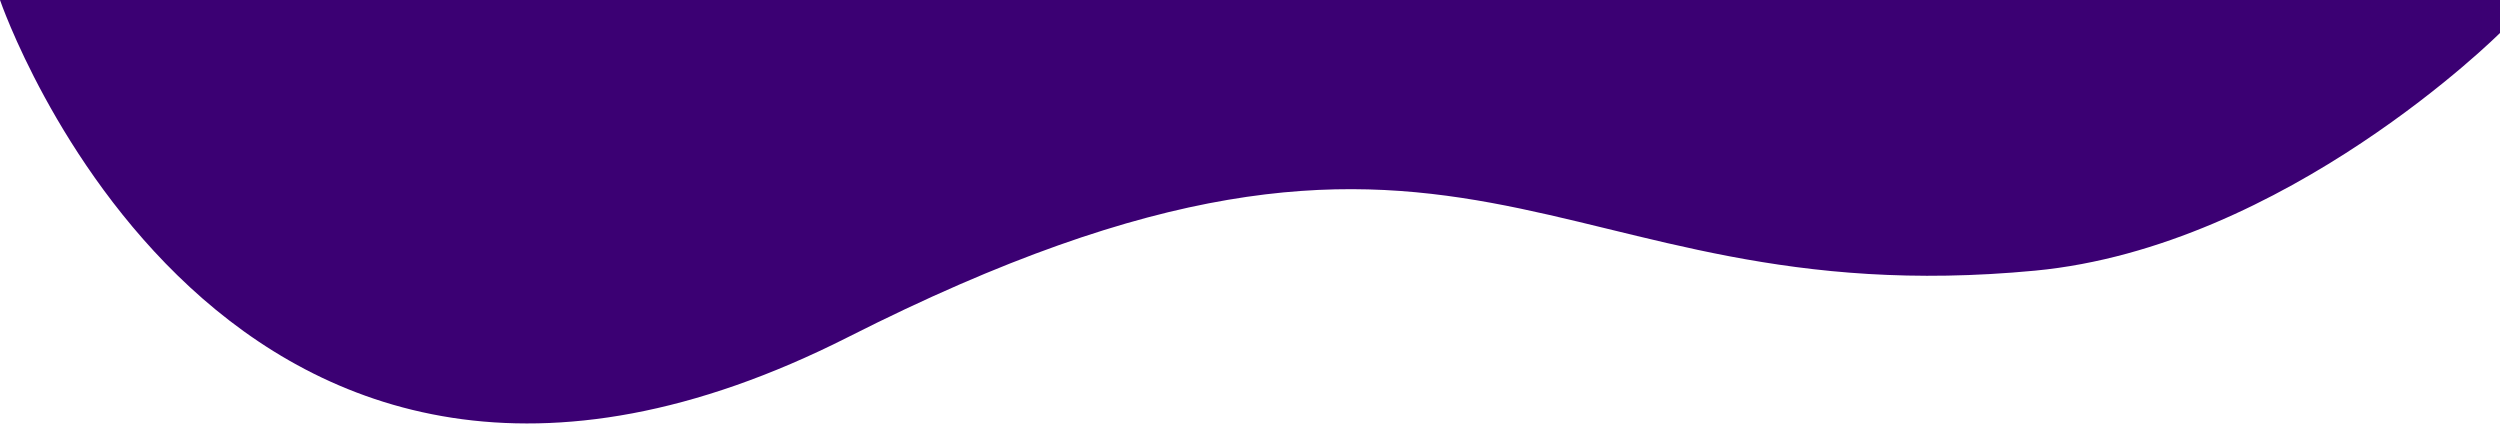
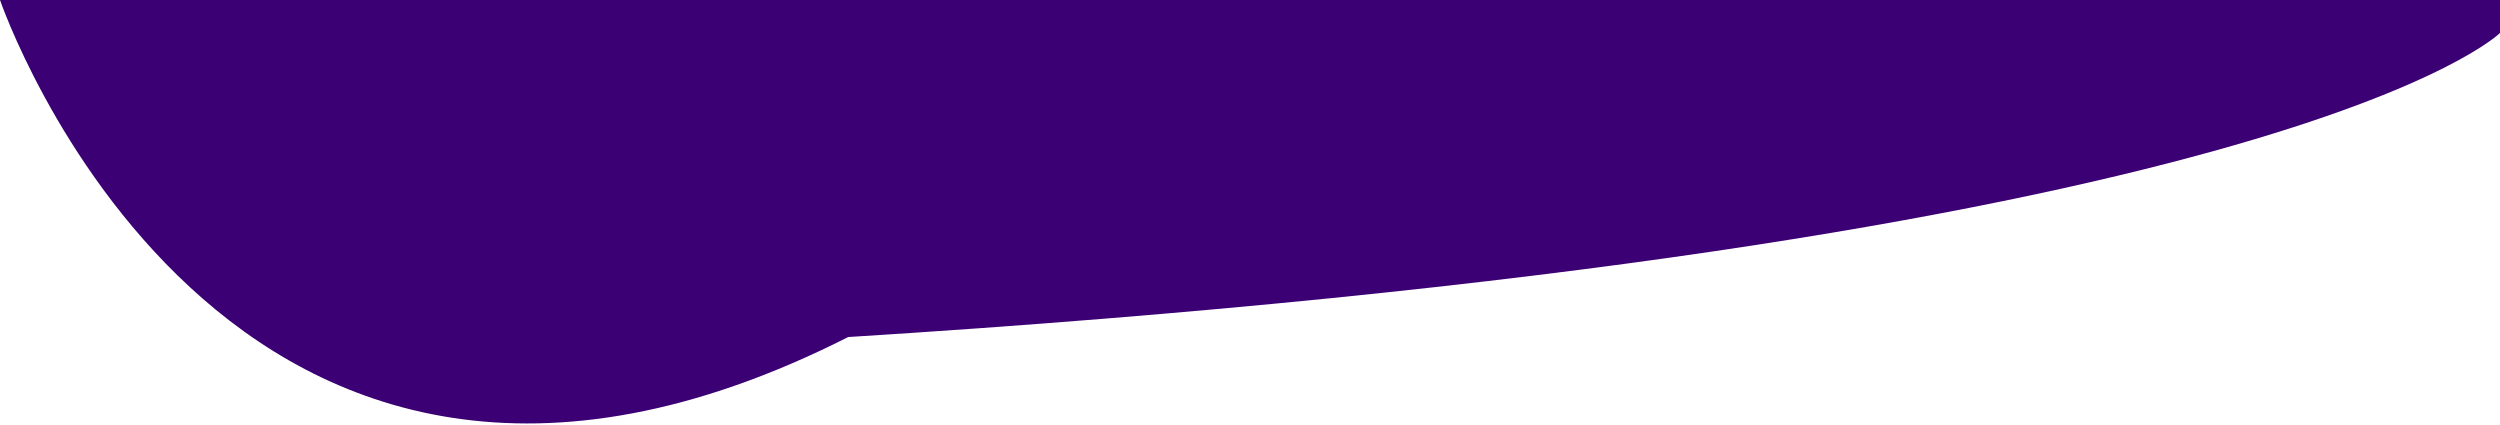
<svg xmlns="http://www.w3.org/2000/svg" width="1441" height="245" viewBox="0 0 1441 245" fill="none">
-   <path d="M0 0C0 0 128.803 376.535 488.902 194.268C849 12 888.863 182.98 1173 156C1317.5 142.279 1441 19 1441 19C1441 19 1441 -0.001 1441 0.002C1441 0.005 0 0 0 0Z" fill="#3B0073" />
+   <path d="M0 0C0 0 128.803 376.535 488.902 194.268C1317.5 142.279 1441 19 1441 19C1441 19 1441 -0.001 1441 0.002C1441 0.005 0 0 0 0Z" fill="#3B0073" />
</svg>